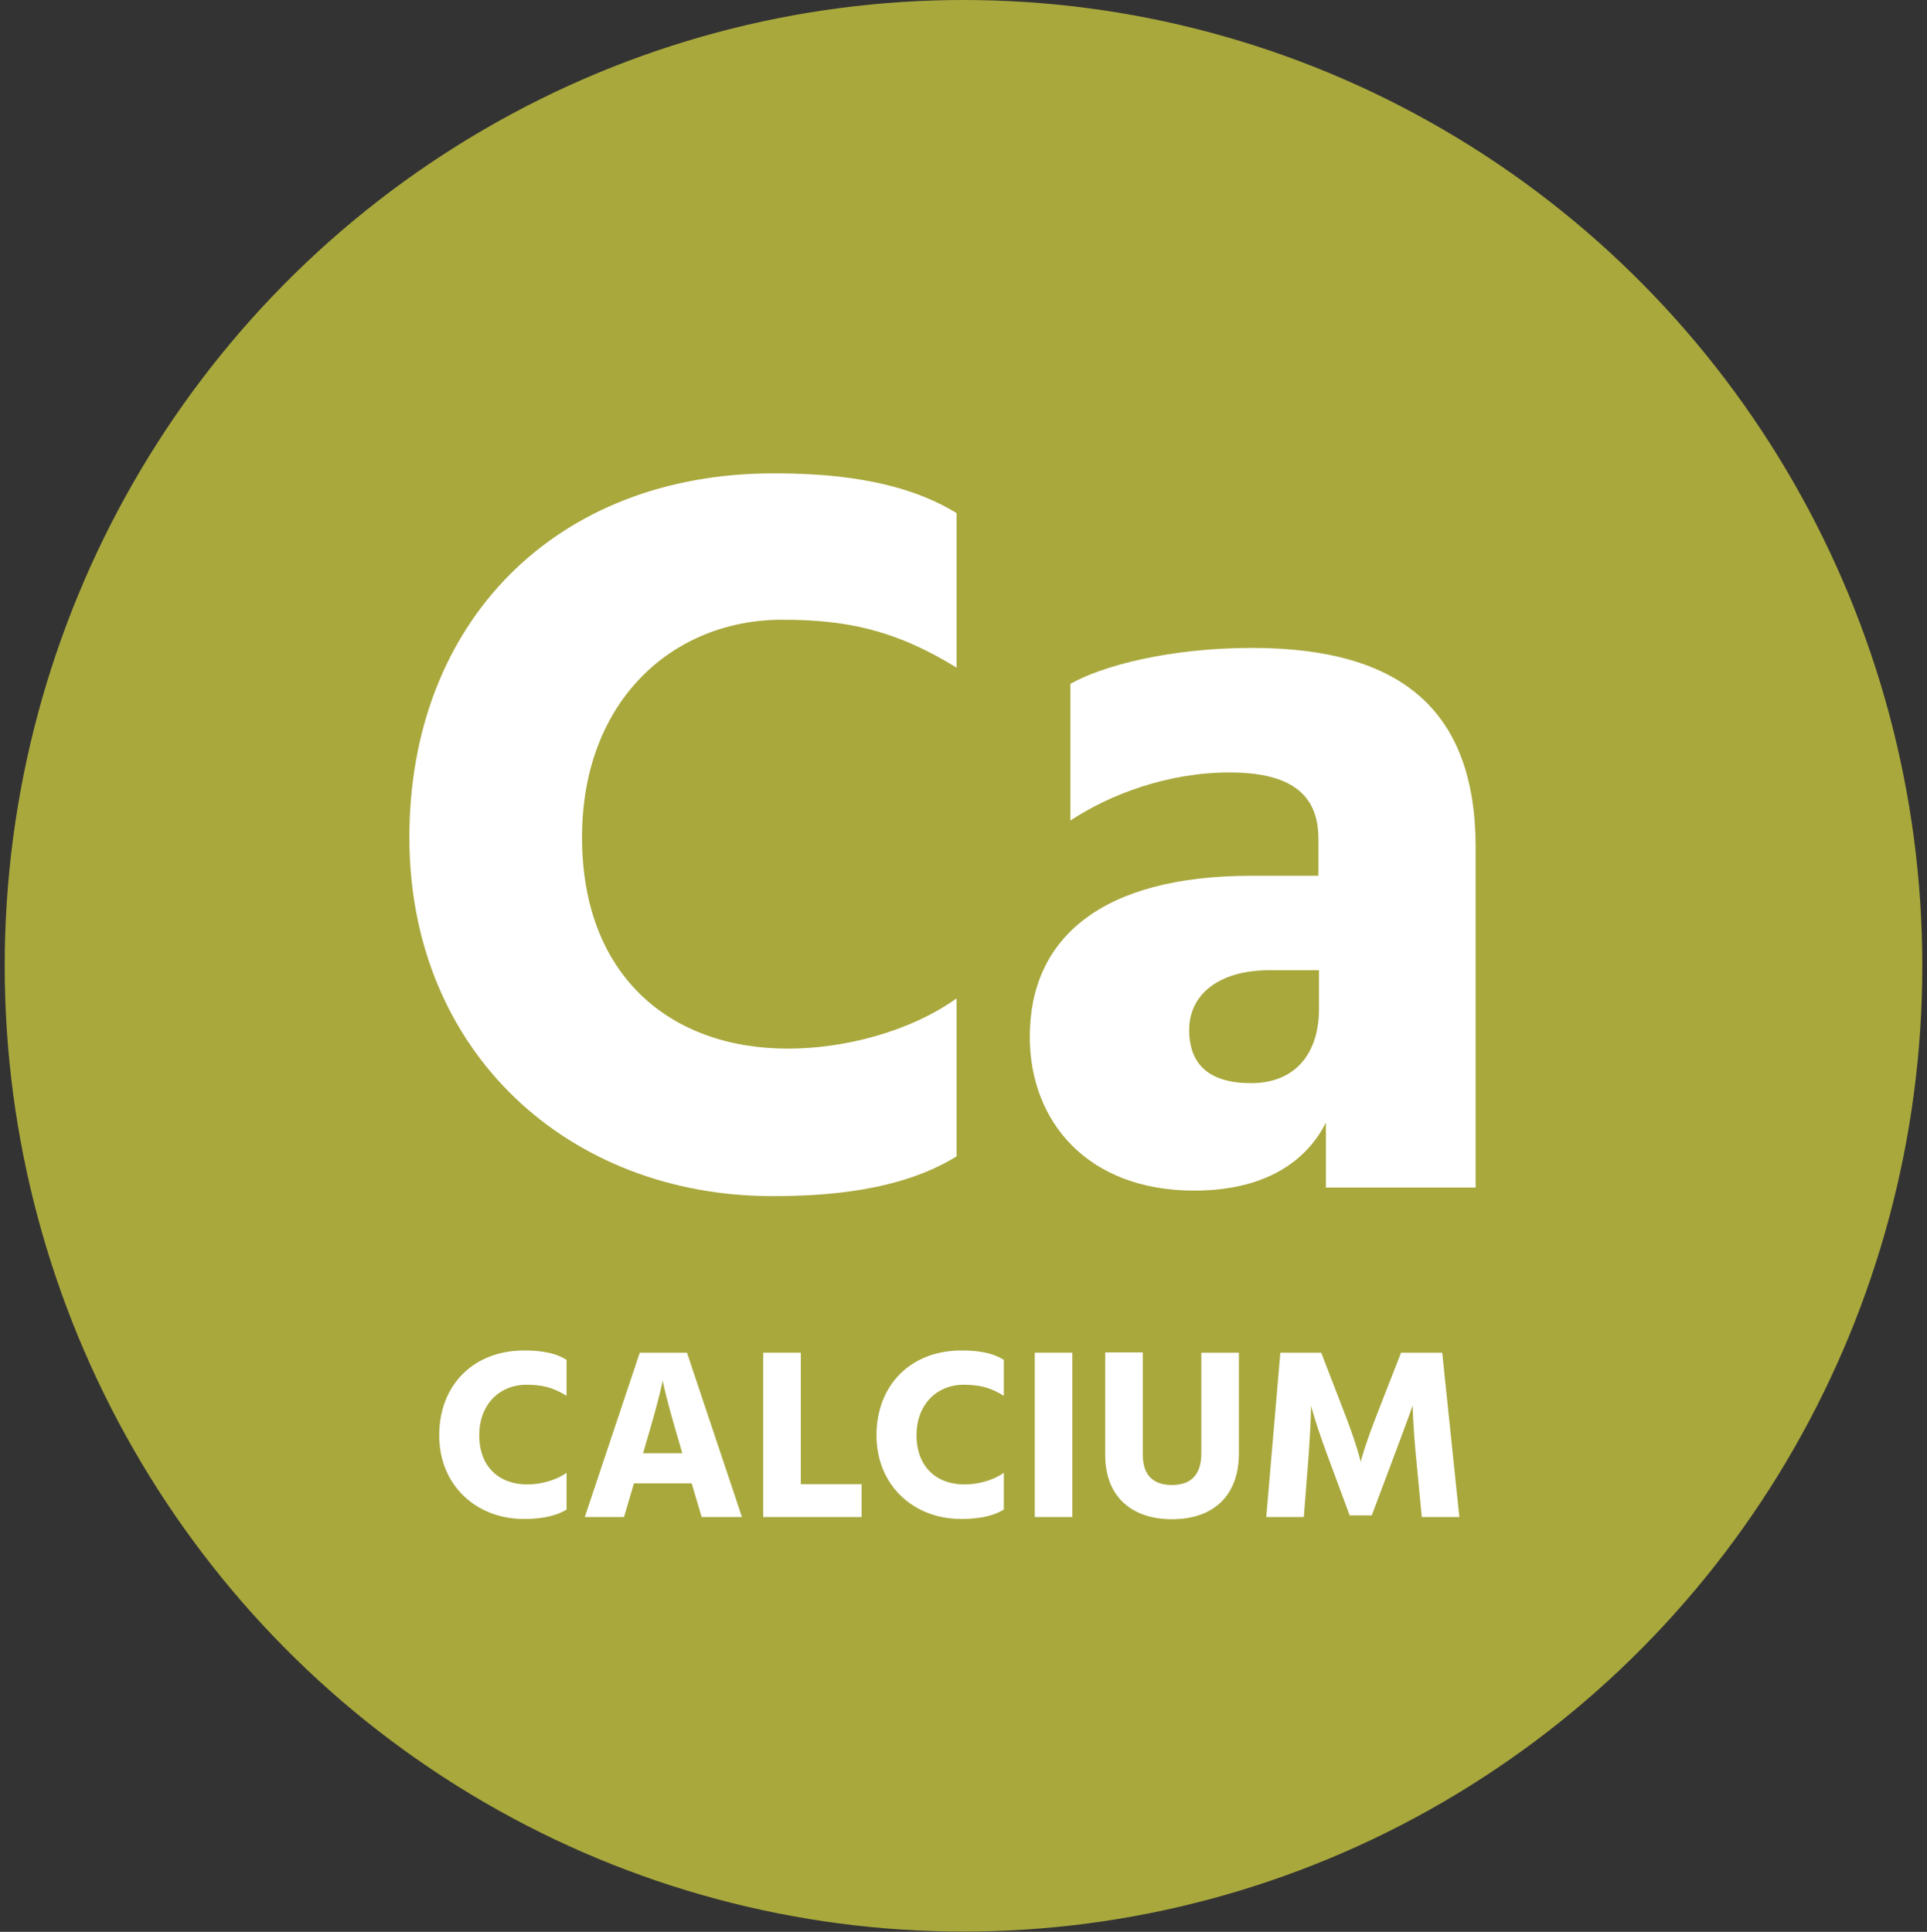
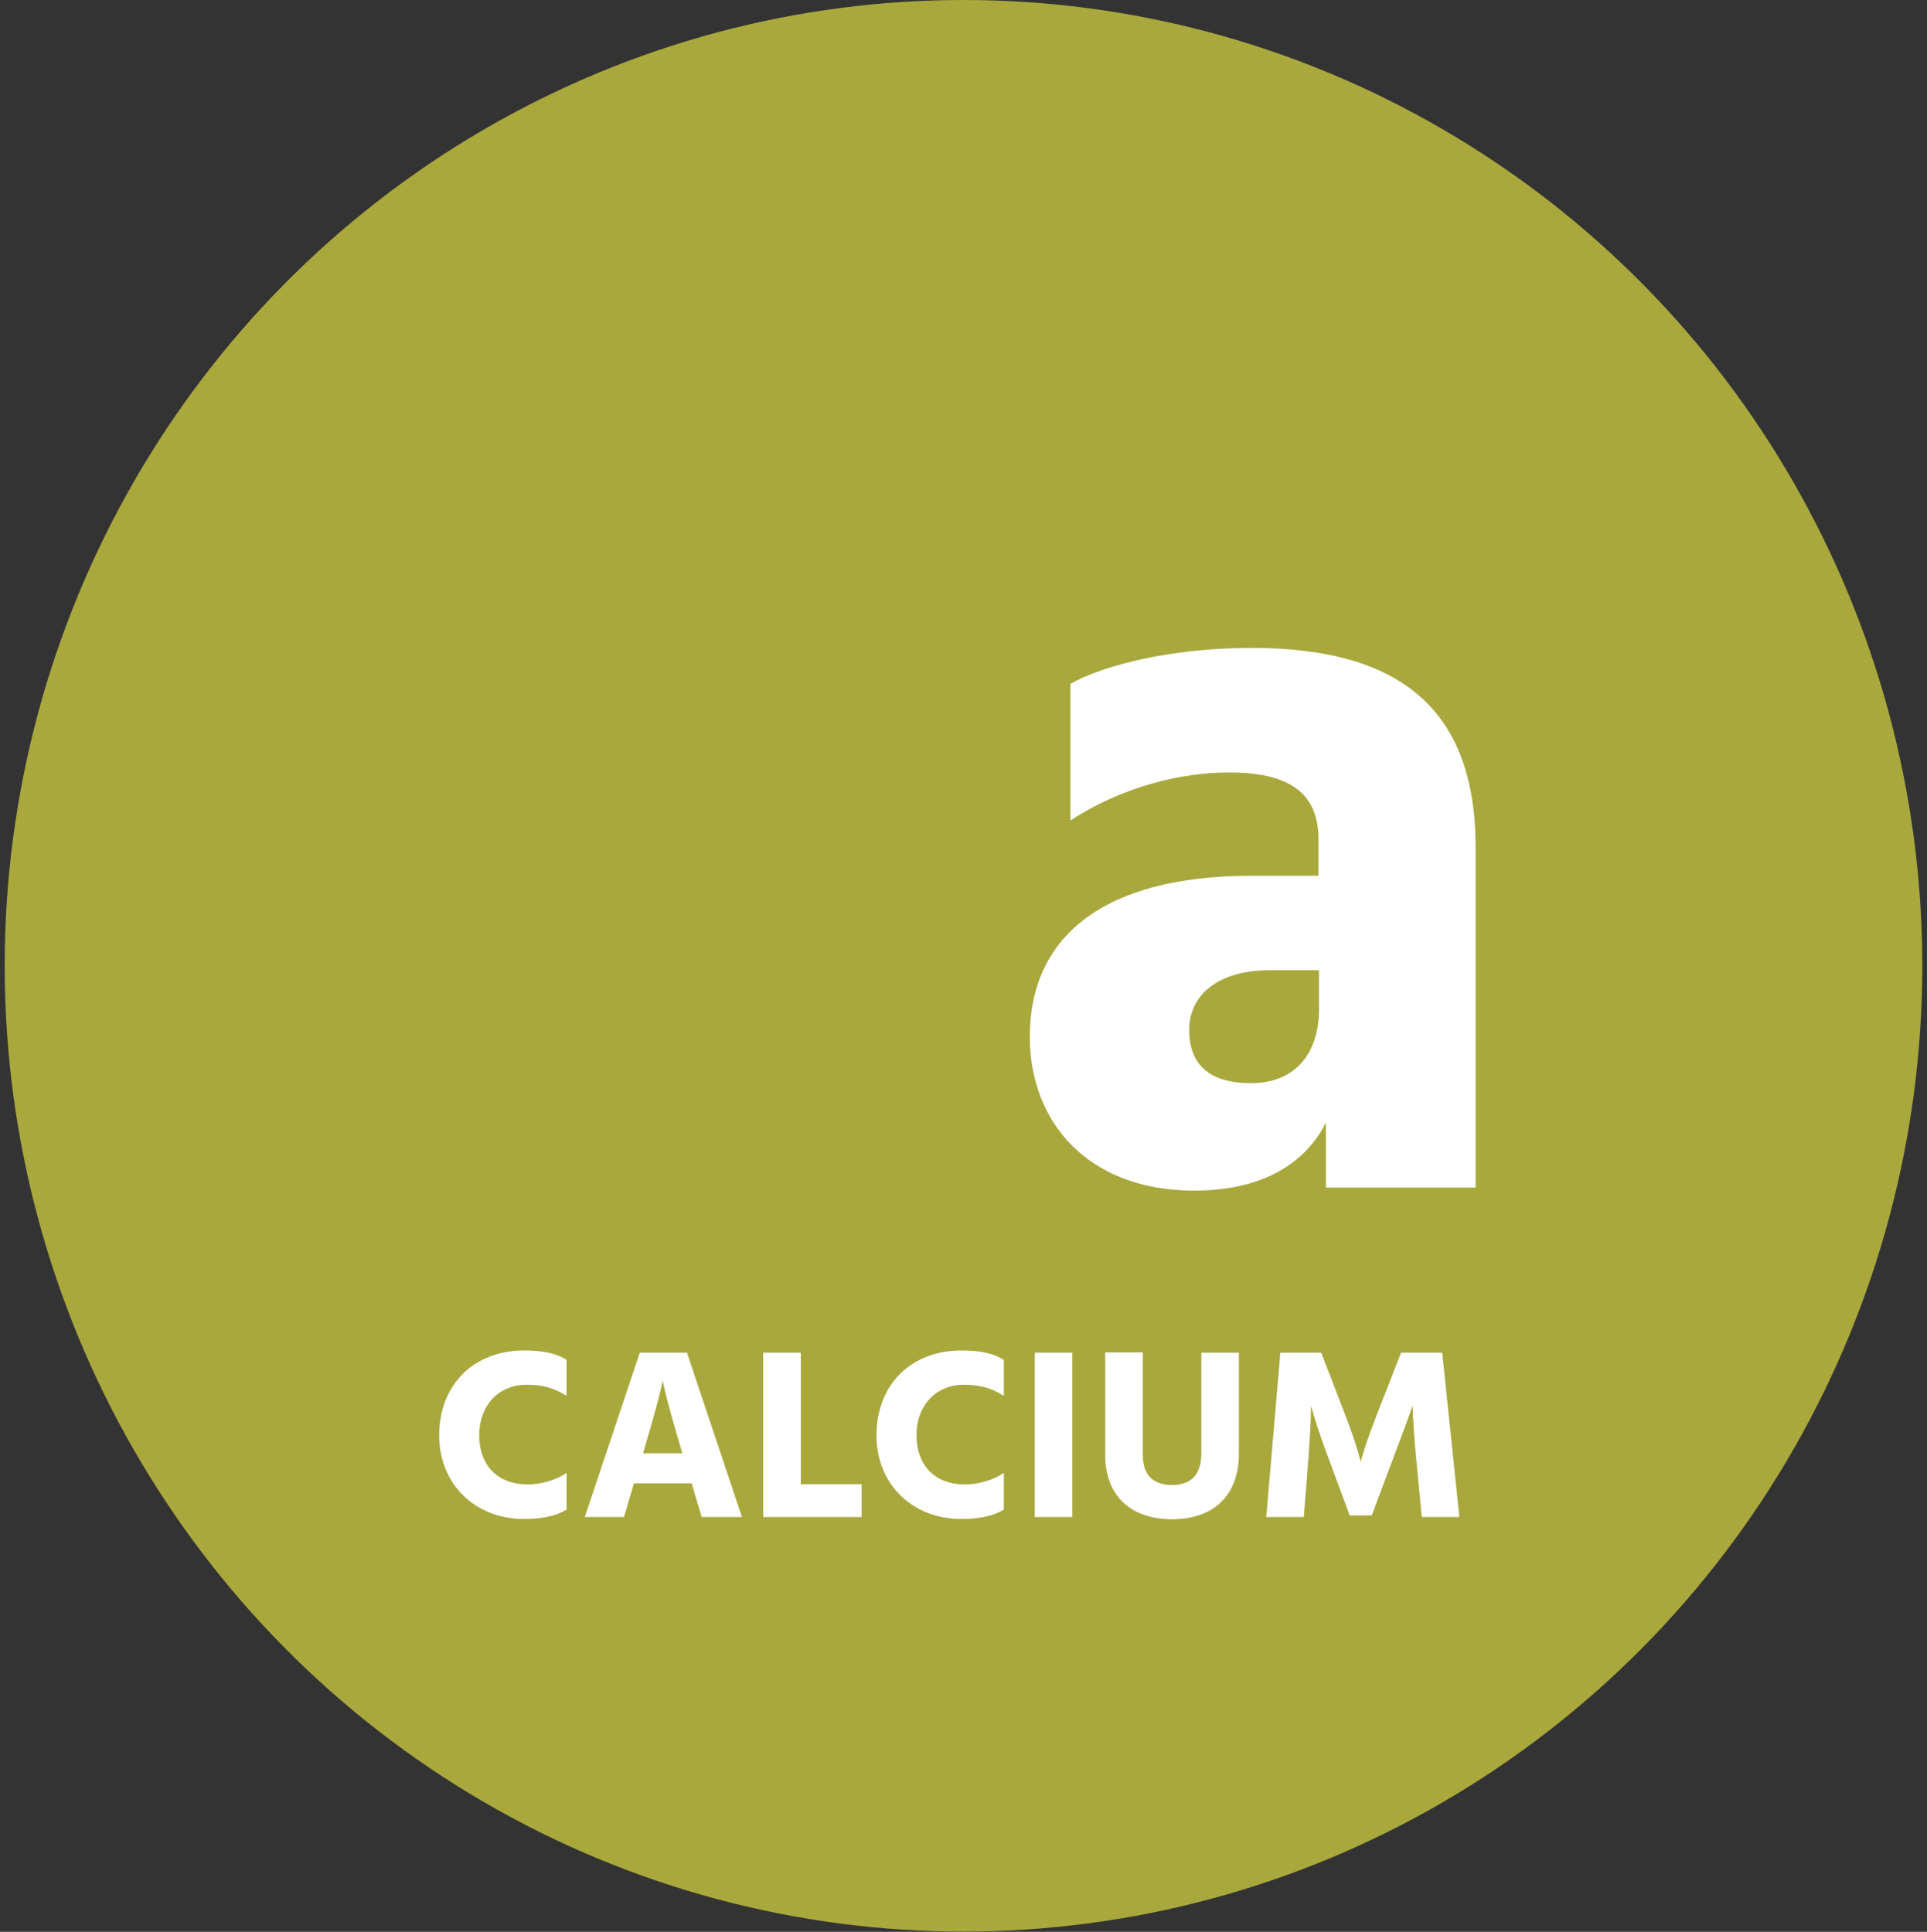
<svg xmlns="http://www.w3.org/2000/svg" viewBox="0 0 69.76 69.95" id="Camada_6">
  <rect x="0" y="0" width="69.76" height="69.95" fill="#333333" stroke="none" />
  <defs>
    <style>.cls-1{fill:#fff;}.cls-2{fill:#a9a83d;}</style>
  </defs>
  <ellipse ry="34.97" rx="34.71" cy="34.97" cx="34.88" class="cls-2" />
-   <path d="m34.64,24.18c-2.27-1.4-4.05-1.74-6.33-1.74-3.94,0-7.24,2.92-7.24,7.88s3.14,7.65,7.46,7.65c2.01,0,4.39-.6,6.1-1.82v5.72c-2.08,1.29-4.85,1.44-6.67,1.44-7.35,0-13.14-5.19-13.14-12.99s5.3-13.18,13.18-13.18c1.82,0,4.54.15,6.63,1.44v5.61Z" class="cls-1" />
  <path d="m38.77,24.75c1.14-.64,3.56-1.29,6.55-1.29,5.42,0,8.1,2.27,8.1,7.23v12.31h-5.42v-2.35c-.61,1.21-1.97,2.46-4.77,2.46-3.86,0-5.95-2.5-5.95-5.57,0-3.56,2.58-5.83,8.03-5.83h2.42v-1.32c0-1.44-.76-2.42-3.22-2.42-2.23,0-4.32.79-5.76,1.74v-4.96Zm7.2,10.38c-1.89,0-2.92.91-2.92,2.16s.72,1.93,2.24,1.93c1.59,0,2.46-1.06,2.46-2.69v-1.4h-1.78Z" class="cls-1" />
  <path d="m20.51,50.54c-.53-.33-.94-.4-1.47-.4-.92,0-1.69.68-1.69,1.83s.73,1.78,1.74,1.78c.47,0,1.02-.14,1.42-.42v1.33c-.49.3-1.13.34-1.55.34-1.71,0-3.06-1.21-3.06-3.03s1.24-3.07,3.07-3.07c.42,0,1.06.03,1.54.34v1.3Z" class="cls-1" />
  <path d="m25.03,53.71h-2.08l-.36,1.22h-1.42l1.99-5.95h1.71l1.99,5.95h-1.46l-.36-1.22Zm-.33-1.09l-.06-.21c-.58-1.95-.65-2.43-.65-2.43,0,0-.07.49-.65,2.43l-.06.21h1.43Z" class="cls-1" />
  <path d="m31.19,53.74v1.19h-3.56v-5.95h1.36v4.76h2.2Z" class="cls-1" />
  <path d="m36.34,50.54c-.53-.33-.94-.4-1.47-.4-.92,0-1.69.68-1.69,1.83s.73,1.78,1.74,1.78c.47,0,1.02-.14,1.42-.42v1.33c-.49.3-1.13.34-1.55.34-1.71,0-3.06-1.21-3.06-3.03s1.24-3.07,3.07-3.07c.42,0,1.06.03,1.54.34v1.3Z" class="cls-1" />
  <path d="m37.46,48.98h1.36v5.95h-1.36v-5.95Z" class="cls-1" />
  <path d="m43.49,48.98h1.36v3.64c0,1.59-.98,2.39-2.42,2.39s-2.42-.8-2.42-2.33v-3.71h1.36v3.7c0,.86.5,1.1,1.06,1.1s1.06-.25,1.06-1.15v-3.65Z" class="cls-1" />
  <path d="m46.34,48.98h1.49l.83,2.15c.47,1.21.6,1.8.6,1.8,0,0,.14-.58.62-1.8l.84-2.15h1.49l.62,5.95h-1.36l-.22-2.3c-.1-1.07-.11-1.74-.11-1.74,0,0-.23.66-.64,1.74l-.84,2.24h-.8l-.83-2.24c-.45-1.23-.57-1.74-.57-1.74,0,.51-.04,1.12-.08,1.74l-.18,2.3h-1.36l.51-5.95Z" class="cls-1" />
</svg>